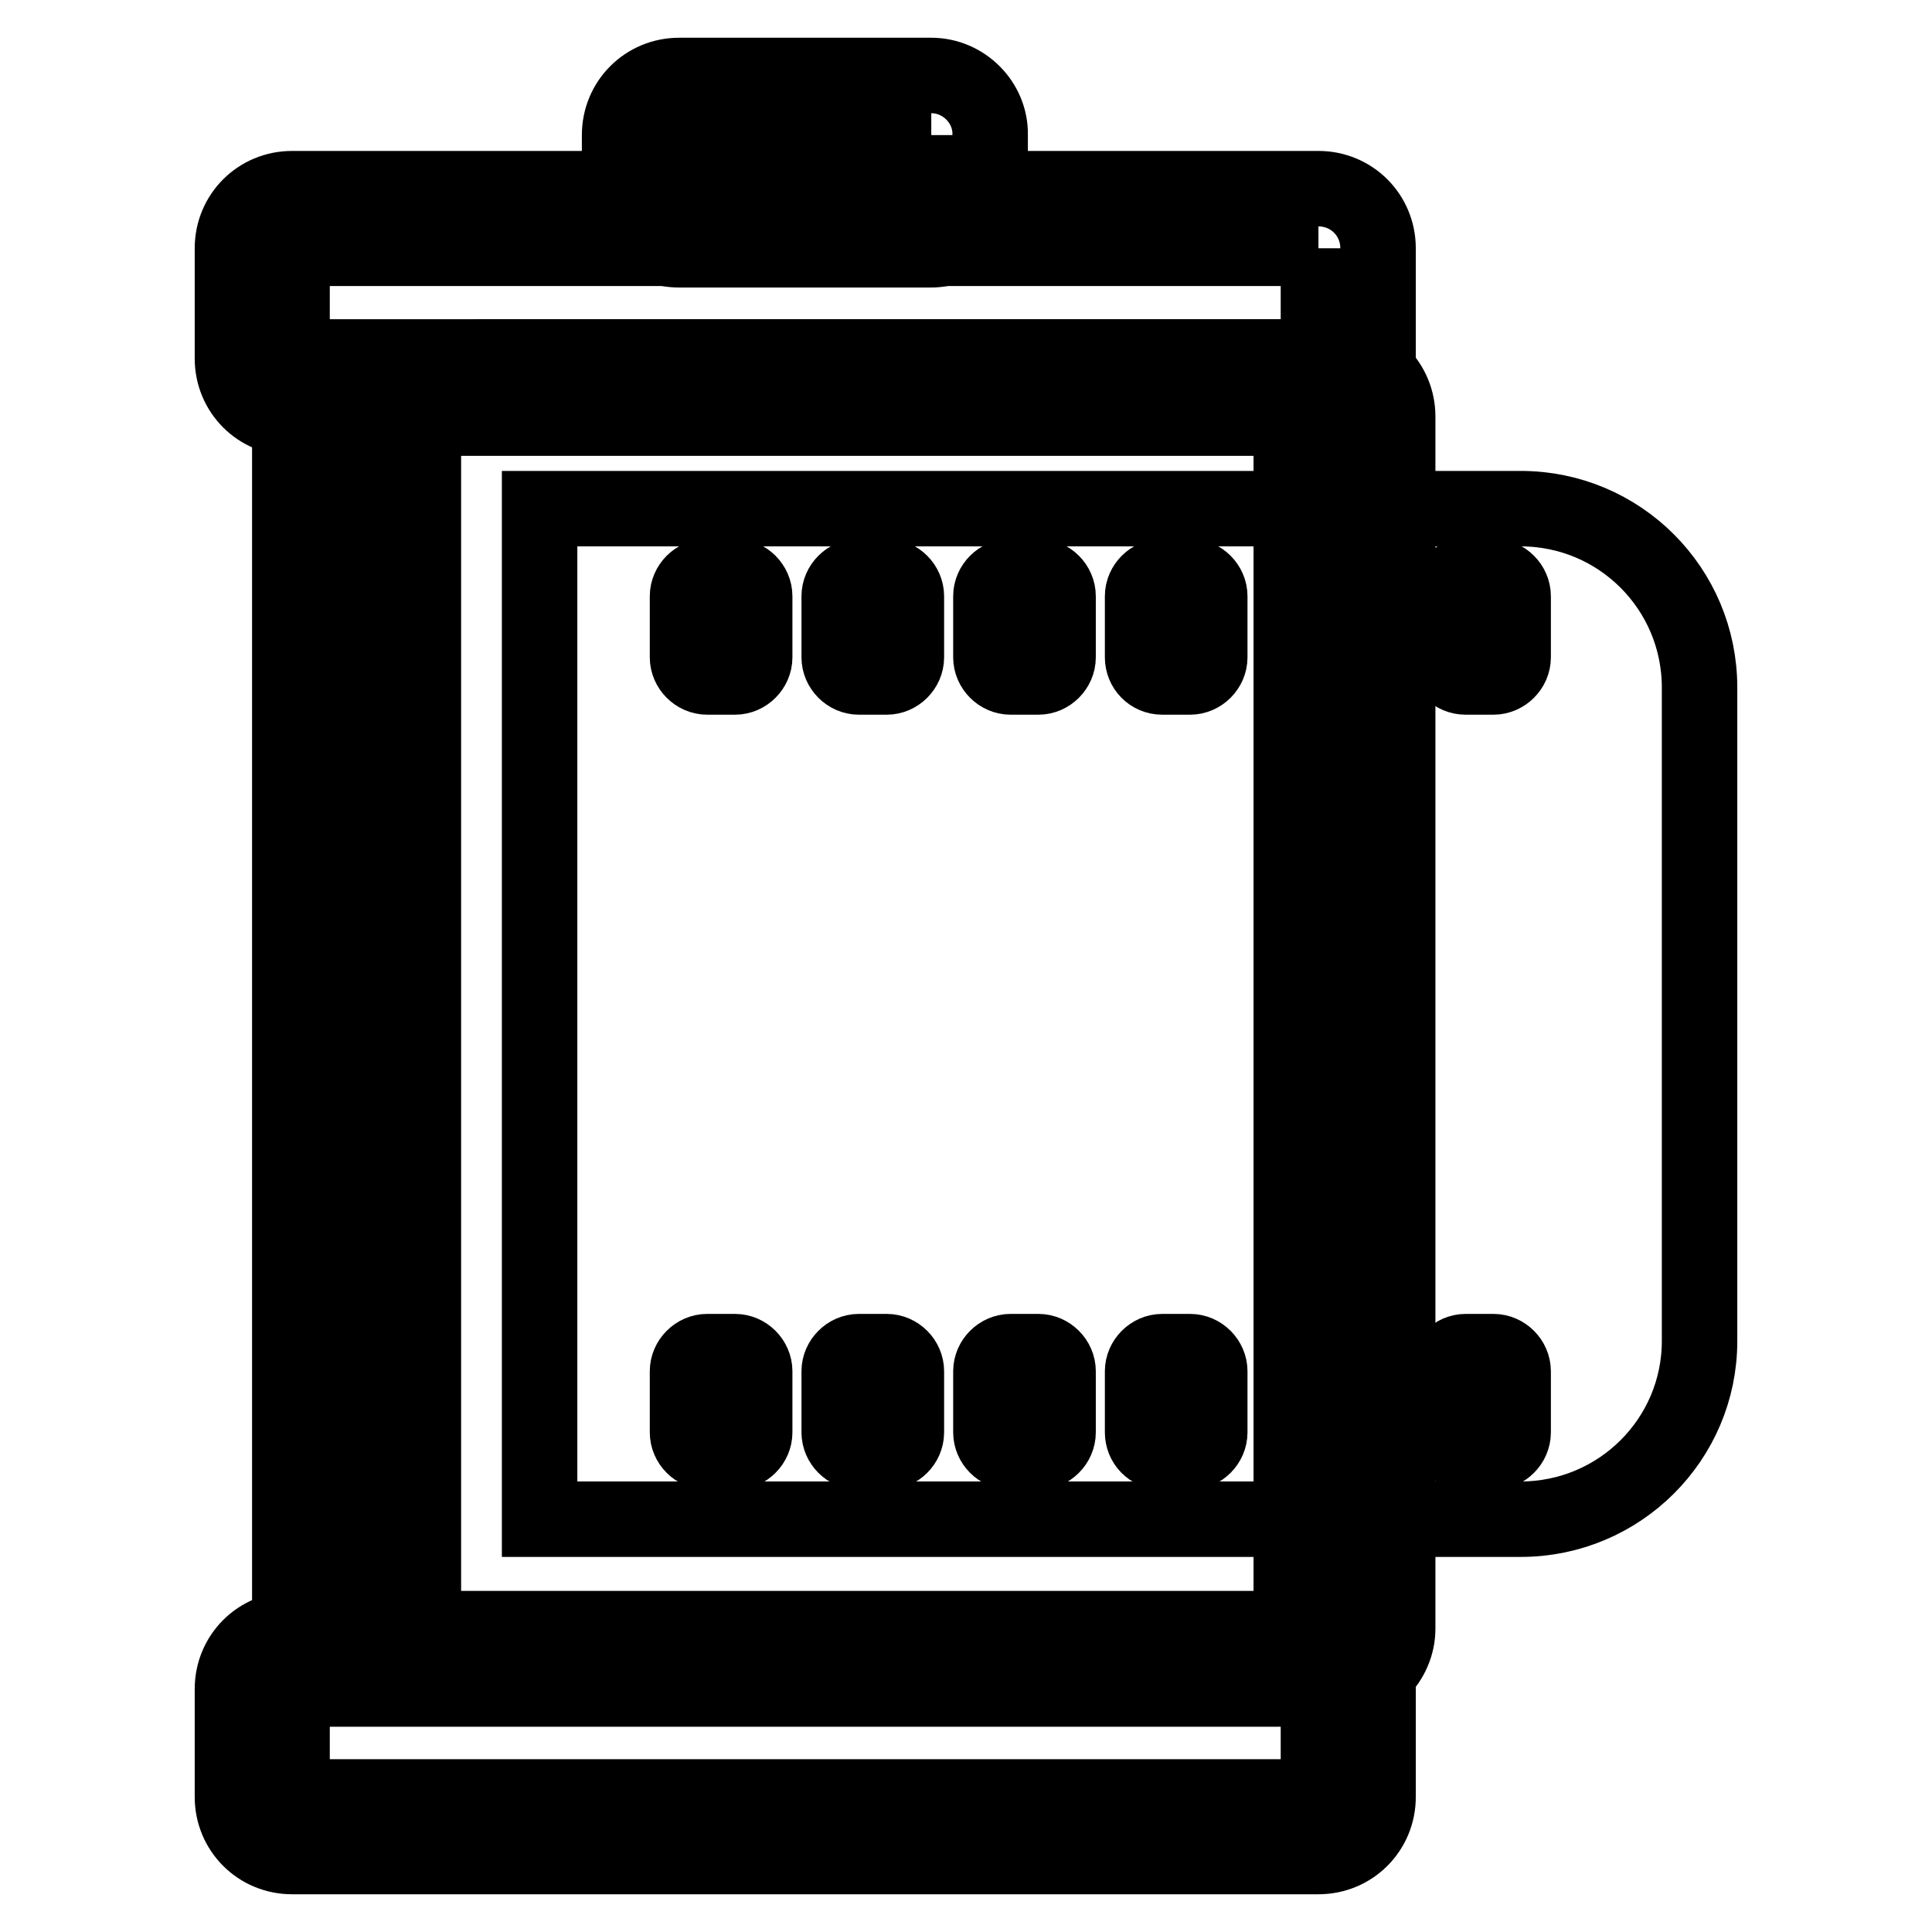
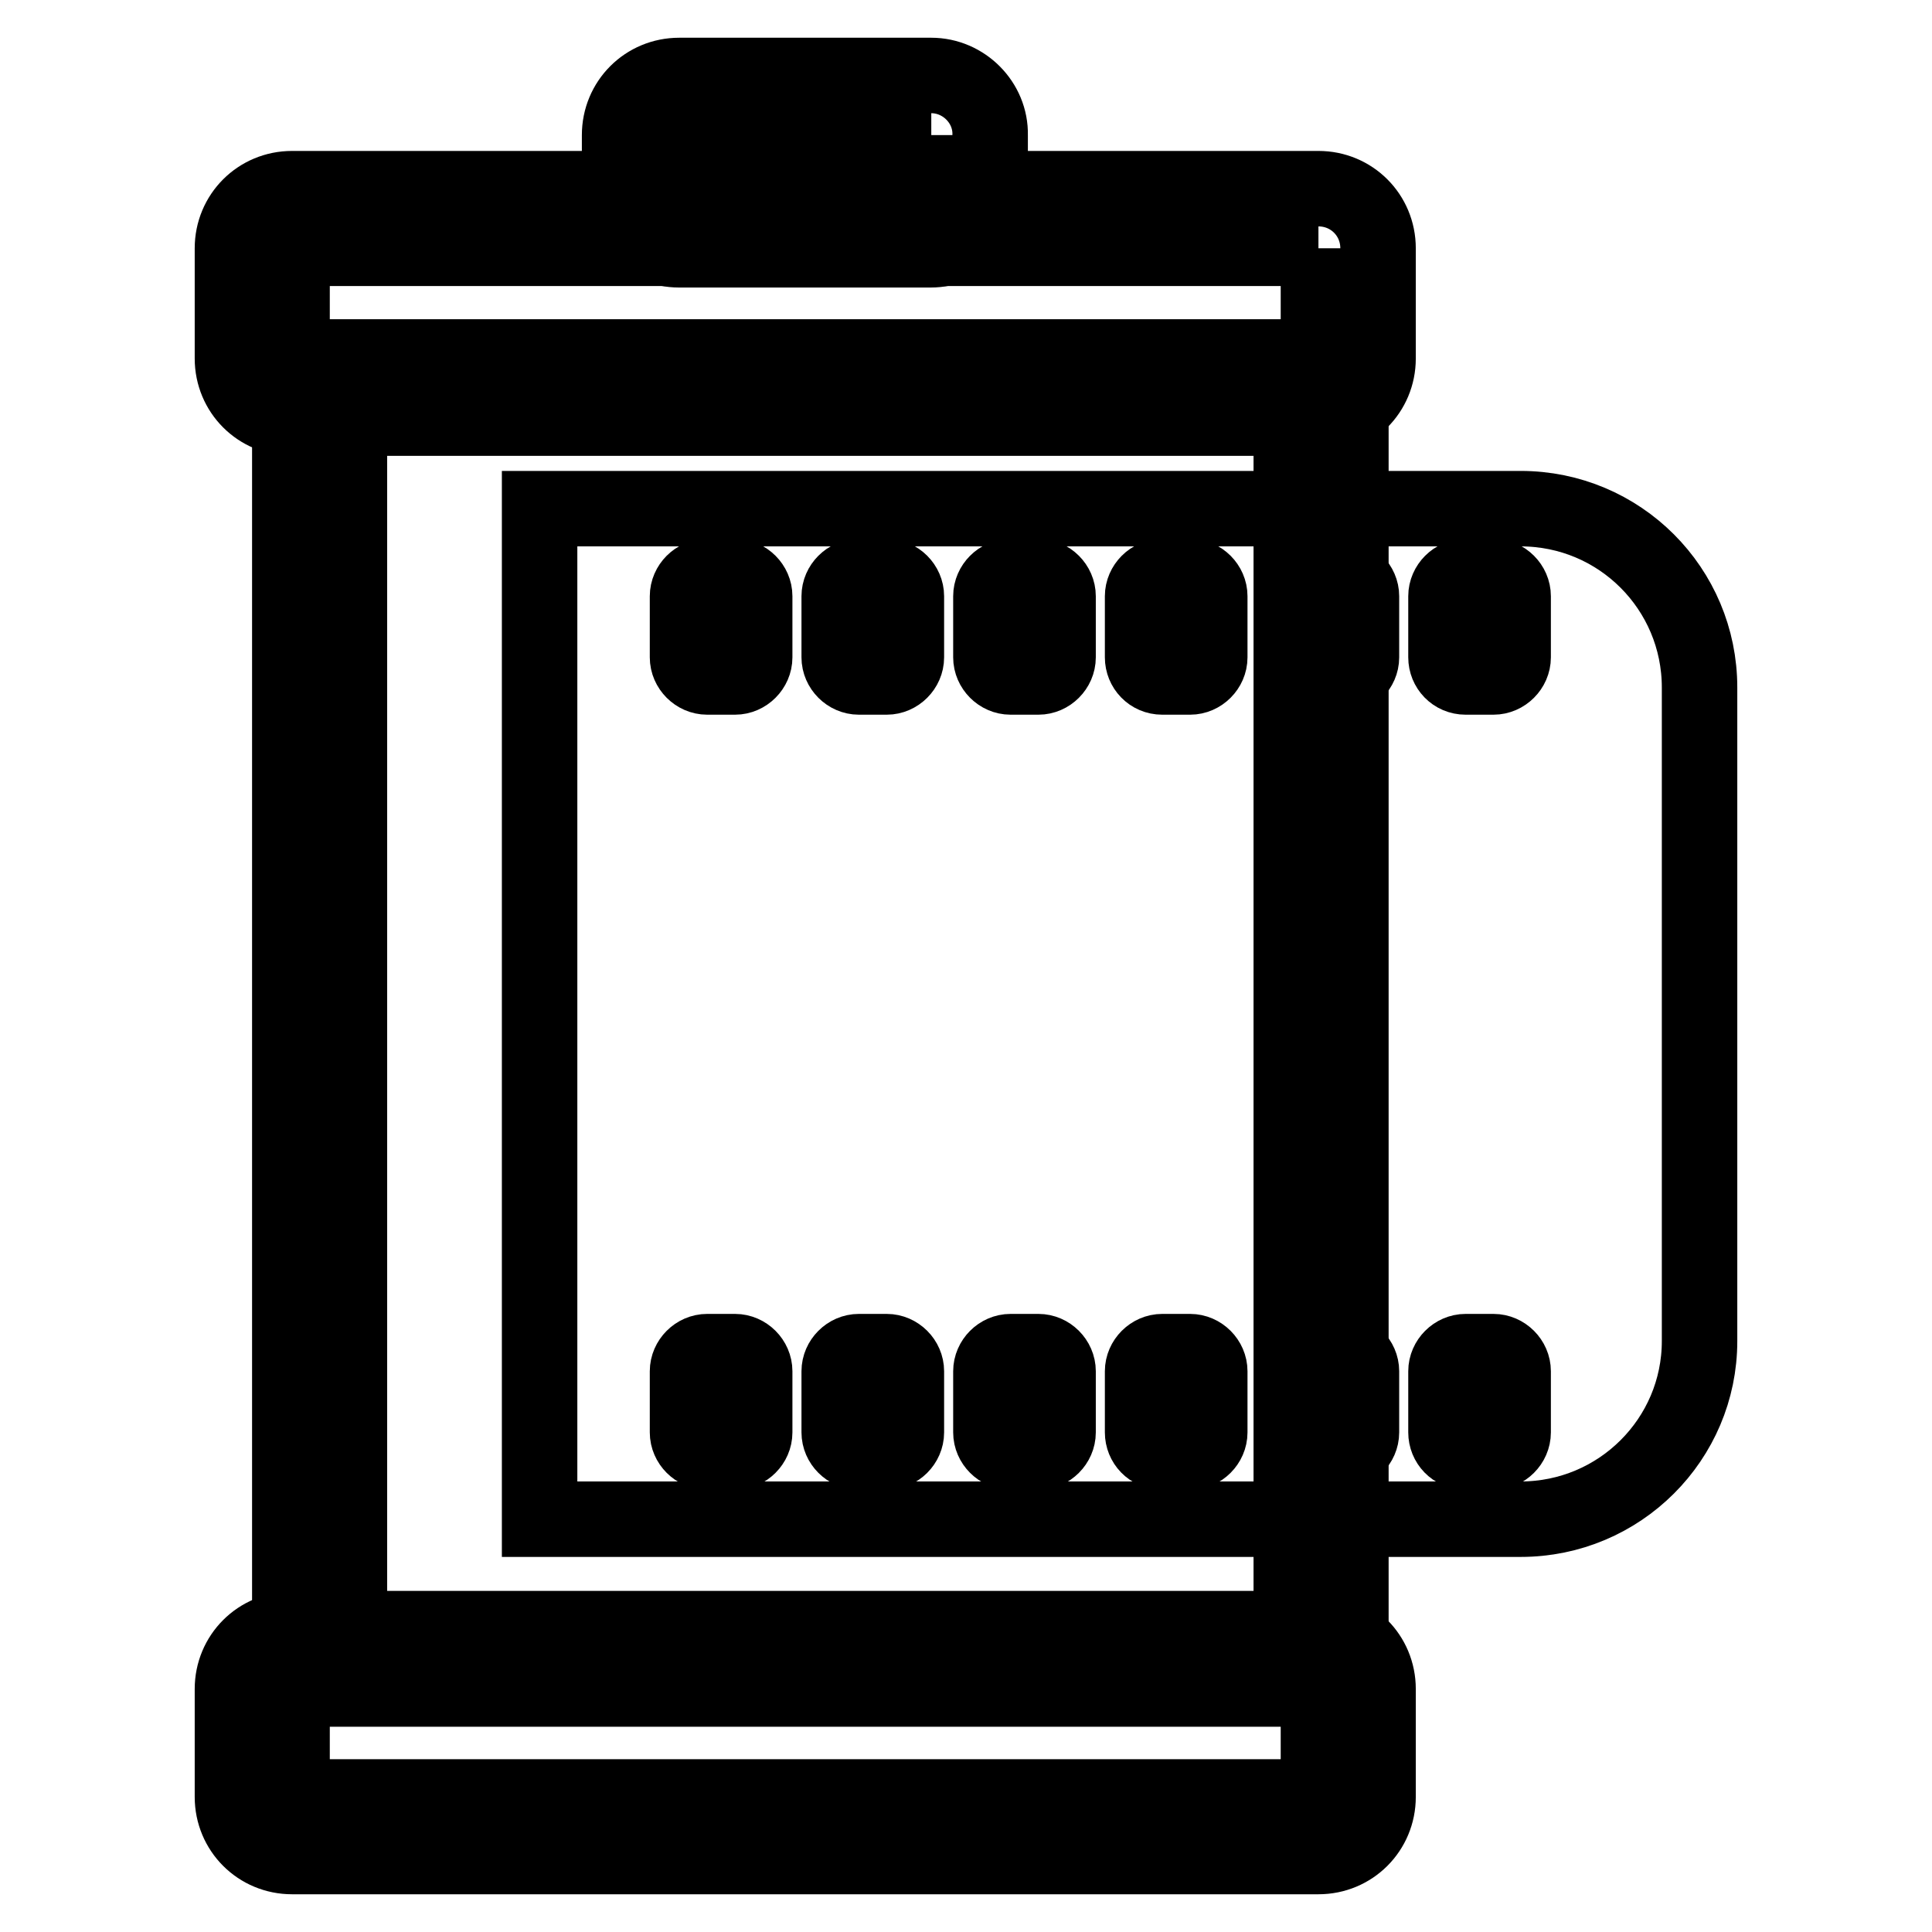
<svg xmlns="http://www.w3.org/2000/svg" version="1.1" x="0px" y="0px" viewBox="0 0 256 256" enable-background="new 0 0 256 256" xml:space="preserve">
  <g>
-     <path stroke-width="10" fill-opacity="0" stroke="#000000" d="M177.3,223.7H64c-4.4,0-7.9-3.5-7.9-7.9V55.2c0-4.4,3.5-7.9,7.9-7.9h113.3c4.4,0,7.9,3.5,7.9,7.9v160.6 C185.2,220.1,181.6,223.7,177.3,223.7L177.3,223.7z" />
    <path stroke-width="10" fill-opacity="0" stroke="#000000" d="M171.1,55.2v160.6H46.3V55.2H171.1 M178.5,47.3H38.9c-0.3,0-0.5,0.2-0.5,0.5v175.3c0,0.3,0.2,0.5,0.5,0.5 h139.6c0.3,0,0.5-0.2,0.5-0.5V47.8C179,47.5,178.8,47.3,178.5,47.3z" />
    <path stroke-width="10" fill-opacity="0" stroke="#000000" d="M174.7,32.9v14.6h-136V32.9H174.7 M174.7,25h-136c-4.4,0-7.9,3.5-7.9,7.9v14.6c0,4.4,3.5,7.9,7.9,7.9h136 c4.4,0,7.9-3.5,7.9-7.9V32.9C182.6,28.5,179.1,25,174.7,25z" />
    <path stroke-width="10" fill-opacity="0" stroke="#000000" d="M123.4,17.9v7.3H90v-7.3H123.4 M123.4,10H90c-4.4,0-7.9,3.5-7.9,7.9v7.3c0,4.4,3.5,7.9,7.9,7.9h33.3 c4.4,0,7.9-3.5,7.9-7.9v-7.3C131.3,13.6,127.7,10,123.4,10z M174.7,223.8v14.3h-136v-14.3H174.7 M174.7,215.9h-136 c-4.4,0-7.9,3.5-7.9,7.9v14.3c0,4.4,3.5,7.9,7.9,7.9h136c4.4,0,7.9-3.5,7.9-7.9v-14.3C182.6,219.4,179.1,215.9,174.7,215.9z" />
    <path stroke-width="10" fill-opacity="0" stroke="#000000" d="M201.5,201.3h-130V67.4h130c13.1,0,23.7,10.6,23.7,23.7v86.6C225.2,190.7,214.6,201.3,201.5,201.3z" />
    <path stroke-width="10" fill-opacity="0" stroke="#000000" d="M91.1,87.1V79c0-1.4,1.2-2.6,2.6-2.6h3.7c1.4,0,2.6,1.2,2.6,2.6v8.1c0,1.4-1.2,2.6-2.6,2.6h-3.7 C92.3,89.7,91.1,88.5,91.1,87.1z M111.2,87.1V79c0-1.4,1.2-2.6,2.6-2.6h3.7c1.4,0,2.6,1.2,2.6,2.6v8.1c0,1.4-1.2,2.6-2.6,2.6h-3.7 C112.4,89.7,111.2,88.5,111.2,87.1z M131.3,87.1V79c0-1.4,1.2-2.6,2.6-2.6h3.7c1.4,0,2.6,1.2,2.6,2.6v8.1c0,1.4-1.2,2.6-2.6,2.6 h-3.7C132.5,89.7,131.3,88.5,131.3,87.1z M151.4,87.1V79c0-1.4,1.2-2.6,2.6-2.6h3.7c1.4,0,2.6,1.2,2.6,2.6v8.1 c0,1.4-1.2,2.6-2.6,2.6H154C152.5,89.7,151.4,88.5,151.4,87.1z M171.5,87.1V79c0-1.4,1.2-2.6,2.6-2.6h3.7c1.4,0,2.6,1.2,2.6,2.6 v8.1c0,1.4-1.2,2.6-2.6,2.6h-3.7C172.6,89.7,171.5,88.5,171.5,87.1z M191.6,87.1V79c0-1.4,1.2-2.6,2.6-2.6h3.7 c1.4,0,2.6,1.2,2.6,2.6v8.1c0,1.4-1.2,2.6-2.6,2.6h-3.7C192.7,89.7,191.6,88.5,191.6,87.1z M91.1,189.8v-8.1c0-1.4,1.2-2.6,2.6-2.6 h3.7c1.4,0,2.6,1.2,2.6,2.6v8.1c0,1.4-1.2,2.6-2.6,2.6h-3.7C92.3,192.4,91.1,191.2,91.1,189.8z M111.2,189.8v-8.1 c0-1.4,1.2-2.6,2.6-2.6h3.7c1.4,0,2.6,1.2,2.6,2.6v8.1c0,1.4-1.2,2.6-2.6,2.6h-3.7C112.4,192.4,111.2,191.2,111.2,189.8z  M131.3,189.8v-8.1c0-1.4,1.2-2.6,2.6-2.6h3.7c1.4,0,2.6,1.2,2.6,2.6v8.1c0,1.4-1.2,2.6-2.6,2.6h-3.7 C132.5,192.4,131.3,191.2,131.3,189.8z M151.4,189.8v-8.1c0-1.4,1.2-2.6,2.6-2.6h3.7c1.4,0,2.6,1.2,2.6,2.6v8.1 c0,1.4-1.2,2.6-2.6,2.6H154C152.5,192.4,151.4,191.2,151.4,189.8z M171.5,189.8v-8.1c0-1.4,1.2-2.6,2.6-2.6h3.7 c1.4,0,2.6,1.2,2.6,2.6v8.1c0,1.4-1.2,2.6-2.6,2.6h-3.7C172.6,192.4,171.5,191.2,171.5,189.8z M191.6,189.8v-8.1 c0-1.4,1.2-2.6,2.6-2.6h3.7c1.4,0,2.6,1.2,2.6,2.6v8.1c0,1.4-1.2,2.6-2.6,2.6h-3.7C192.7,192.4,191.6,191.2,191.6,189.8z" />
  </g>
</svg>